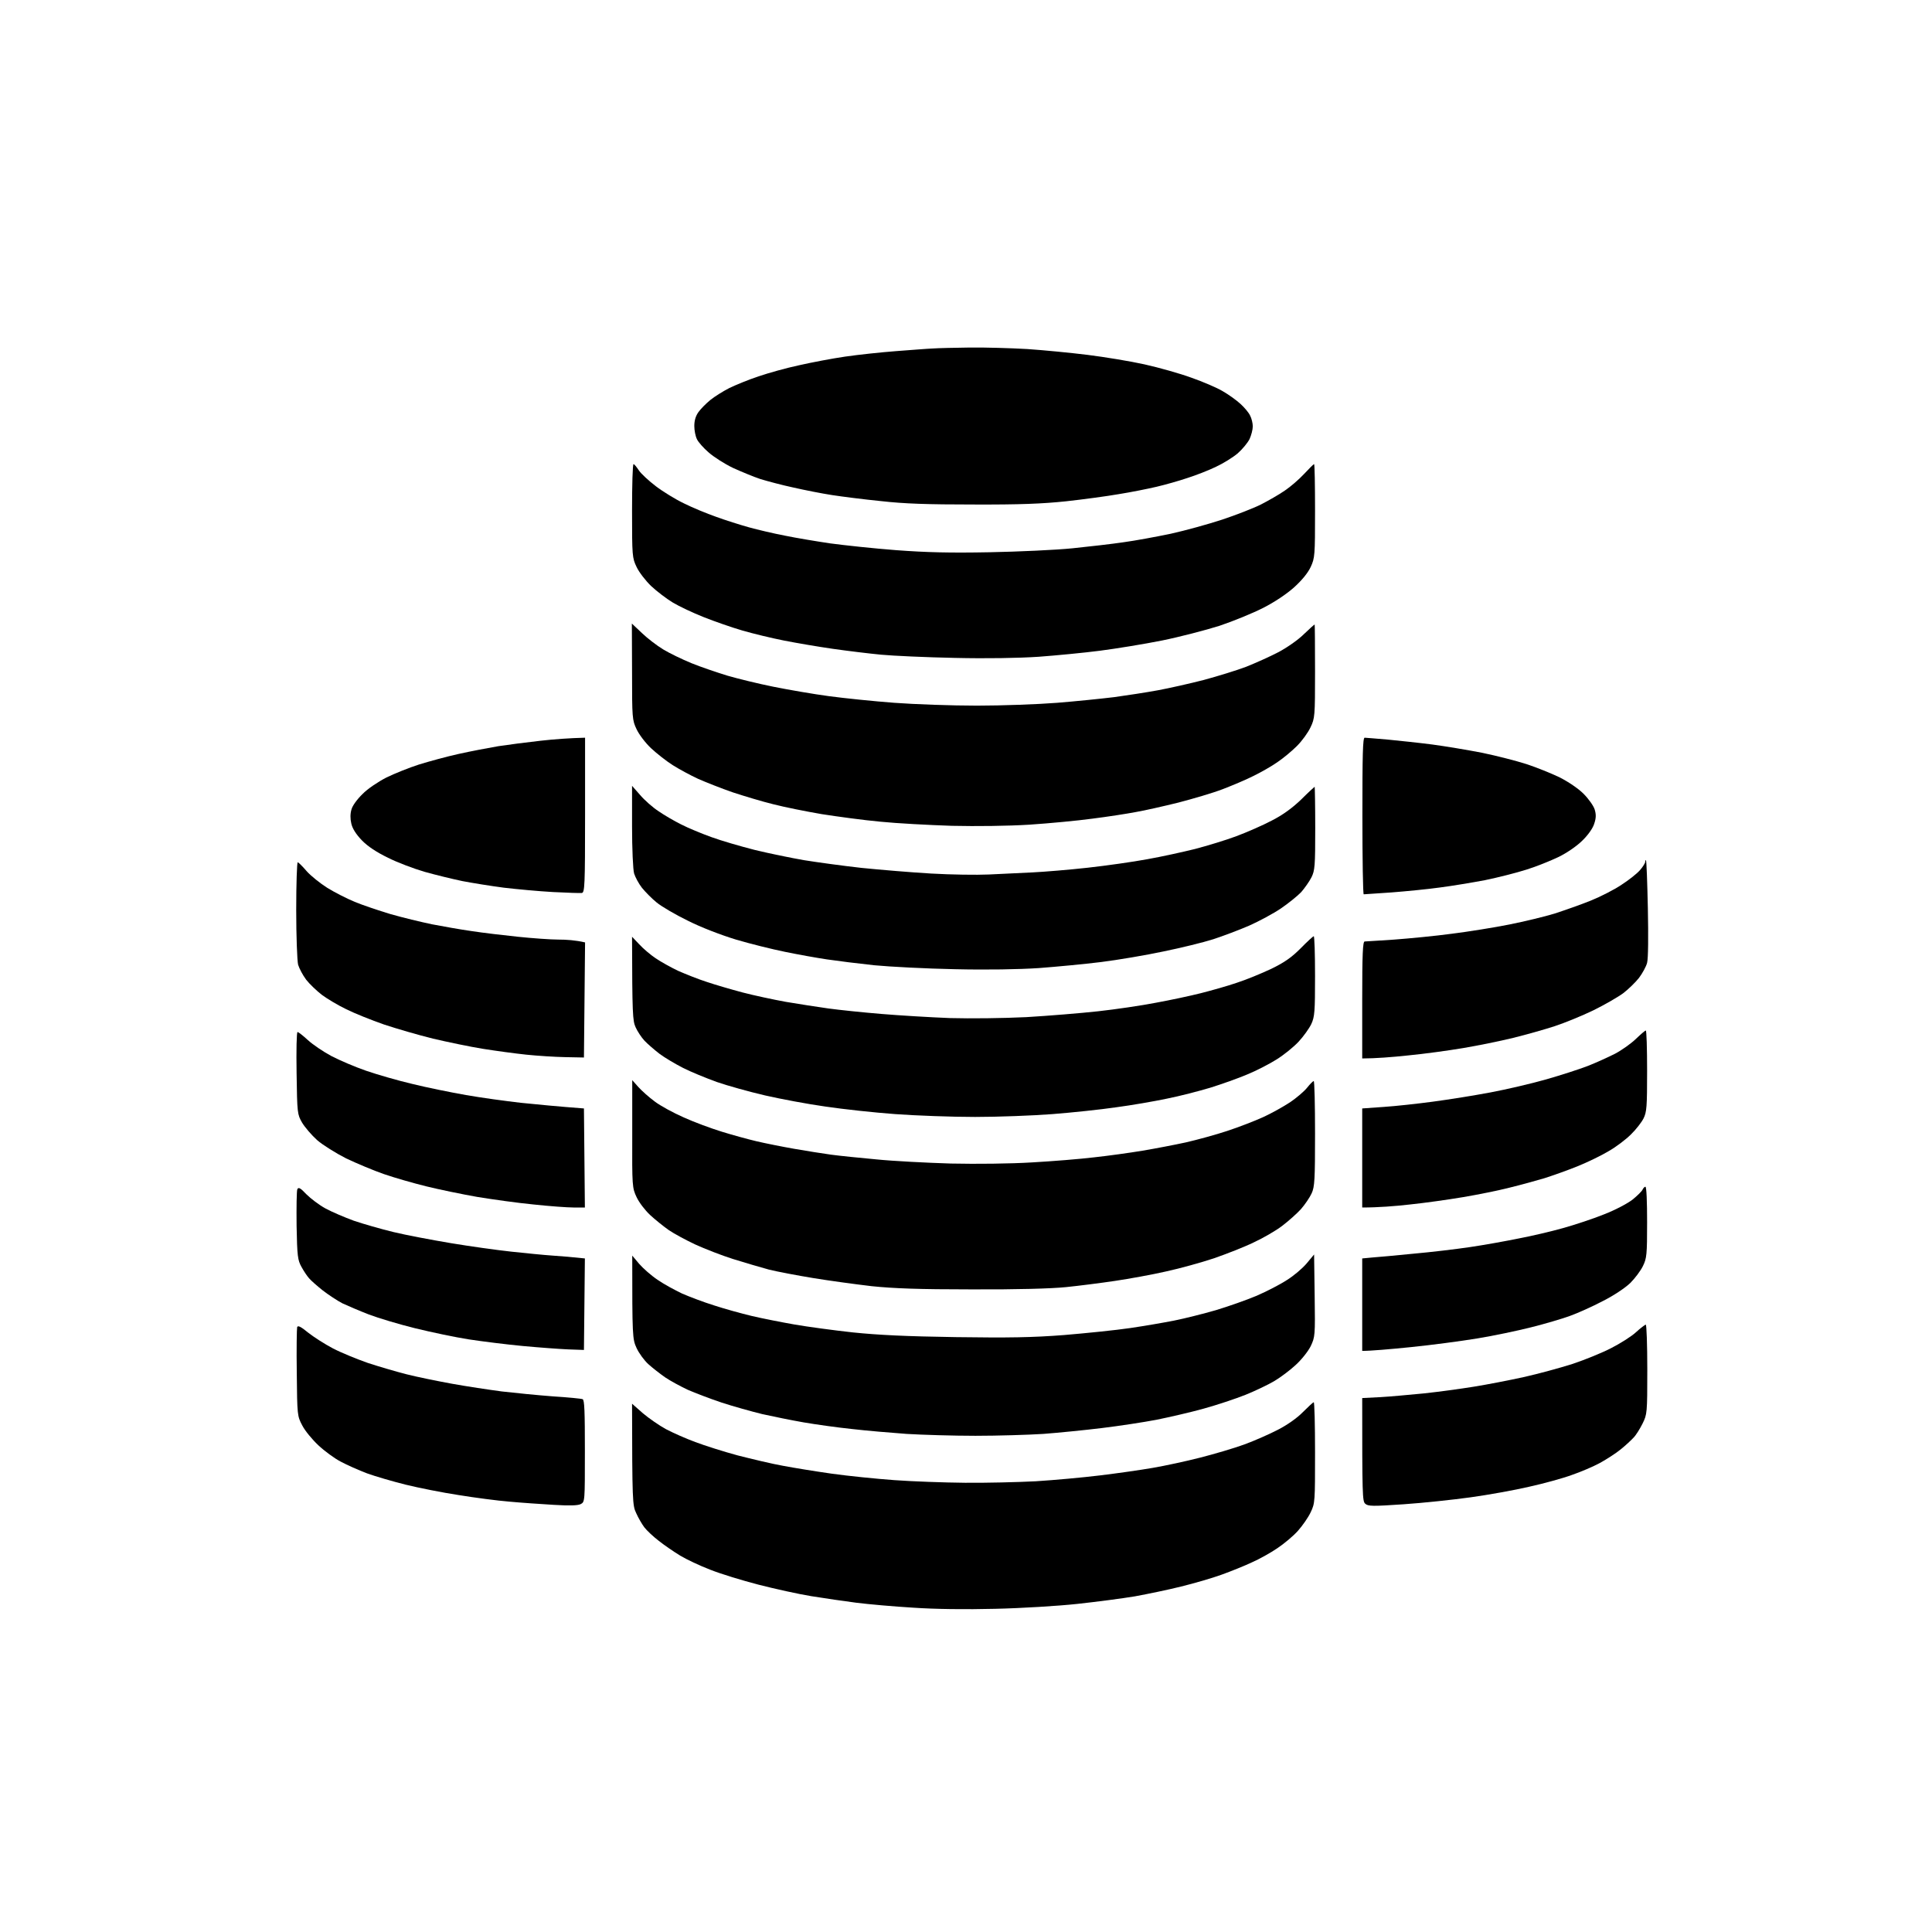
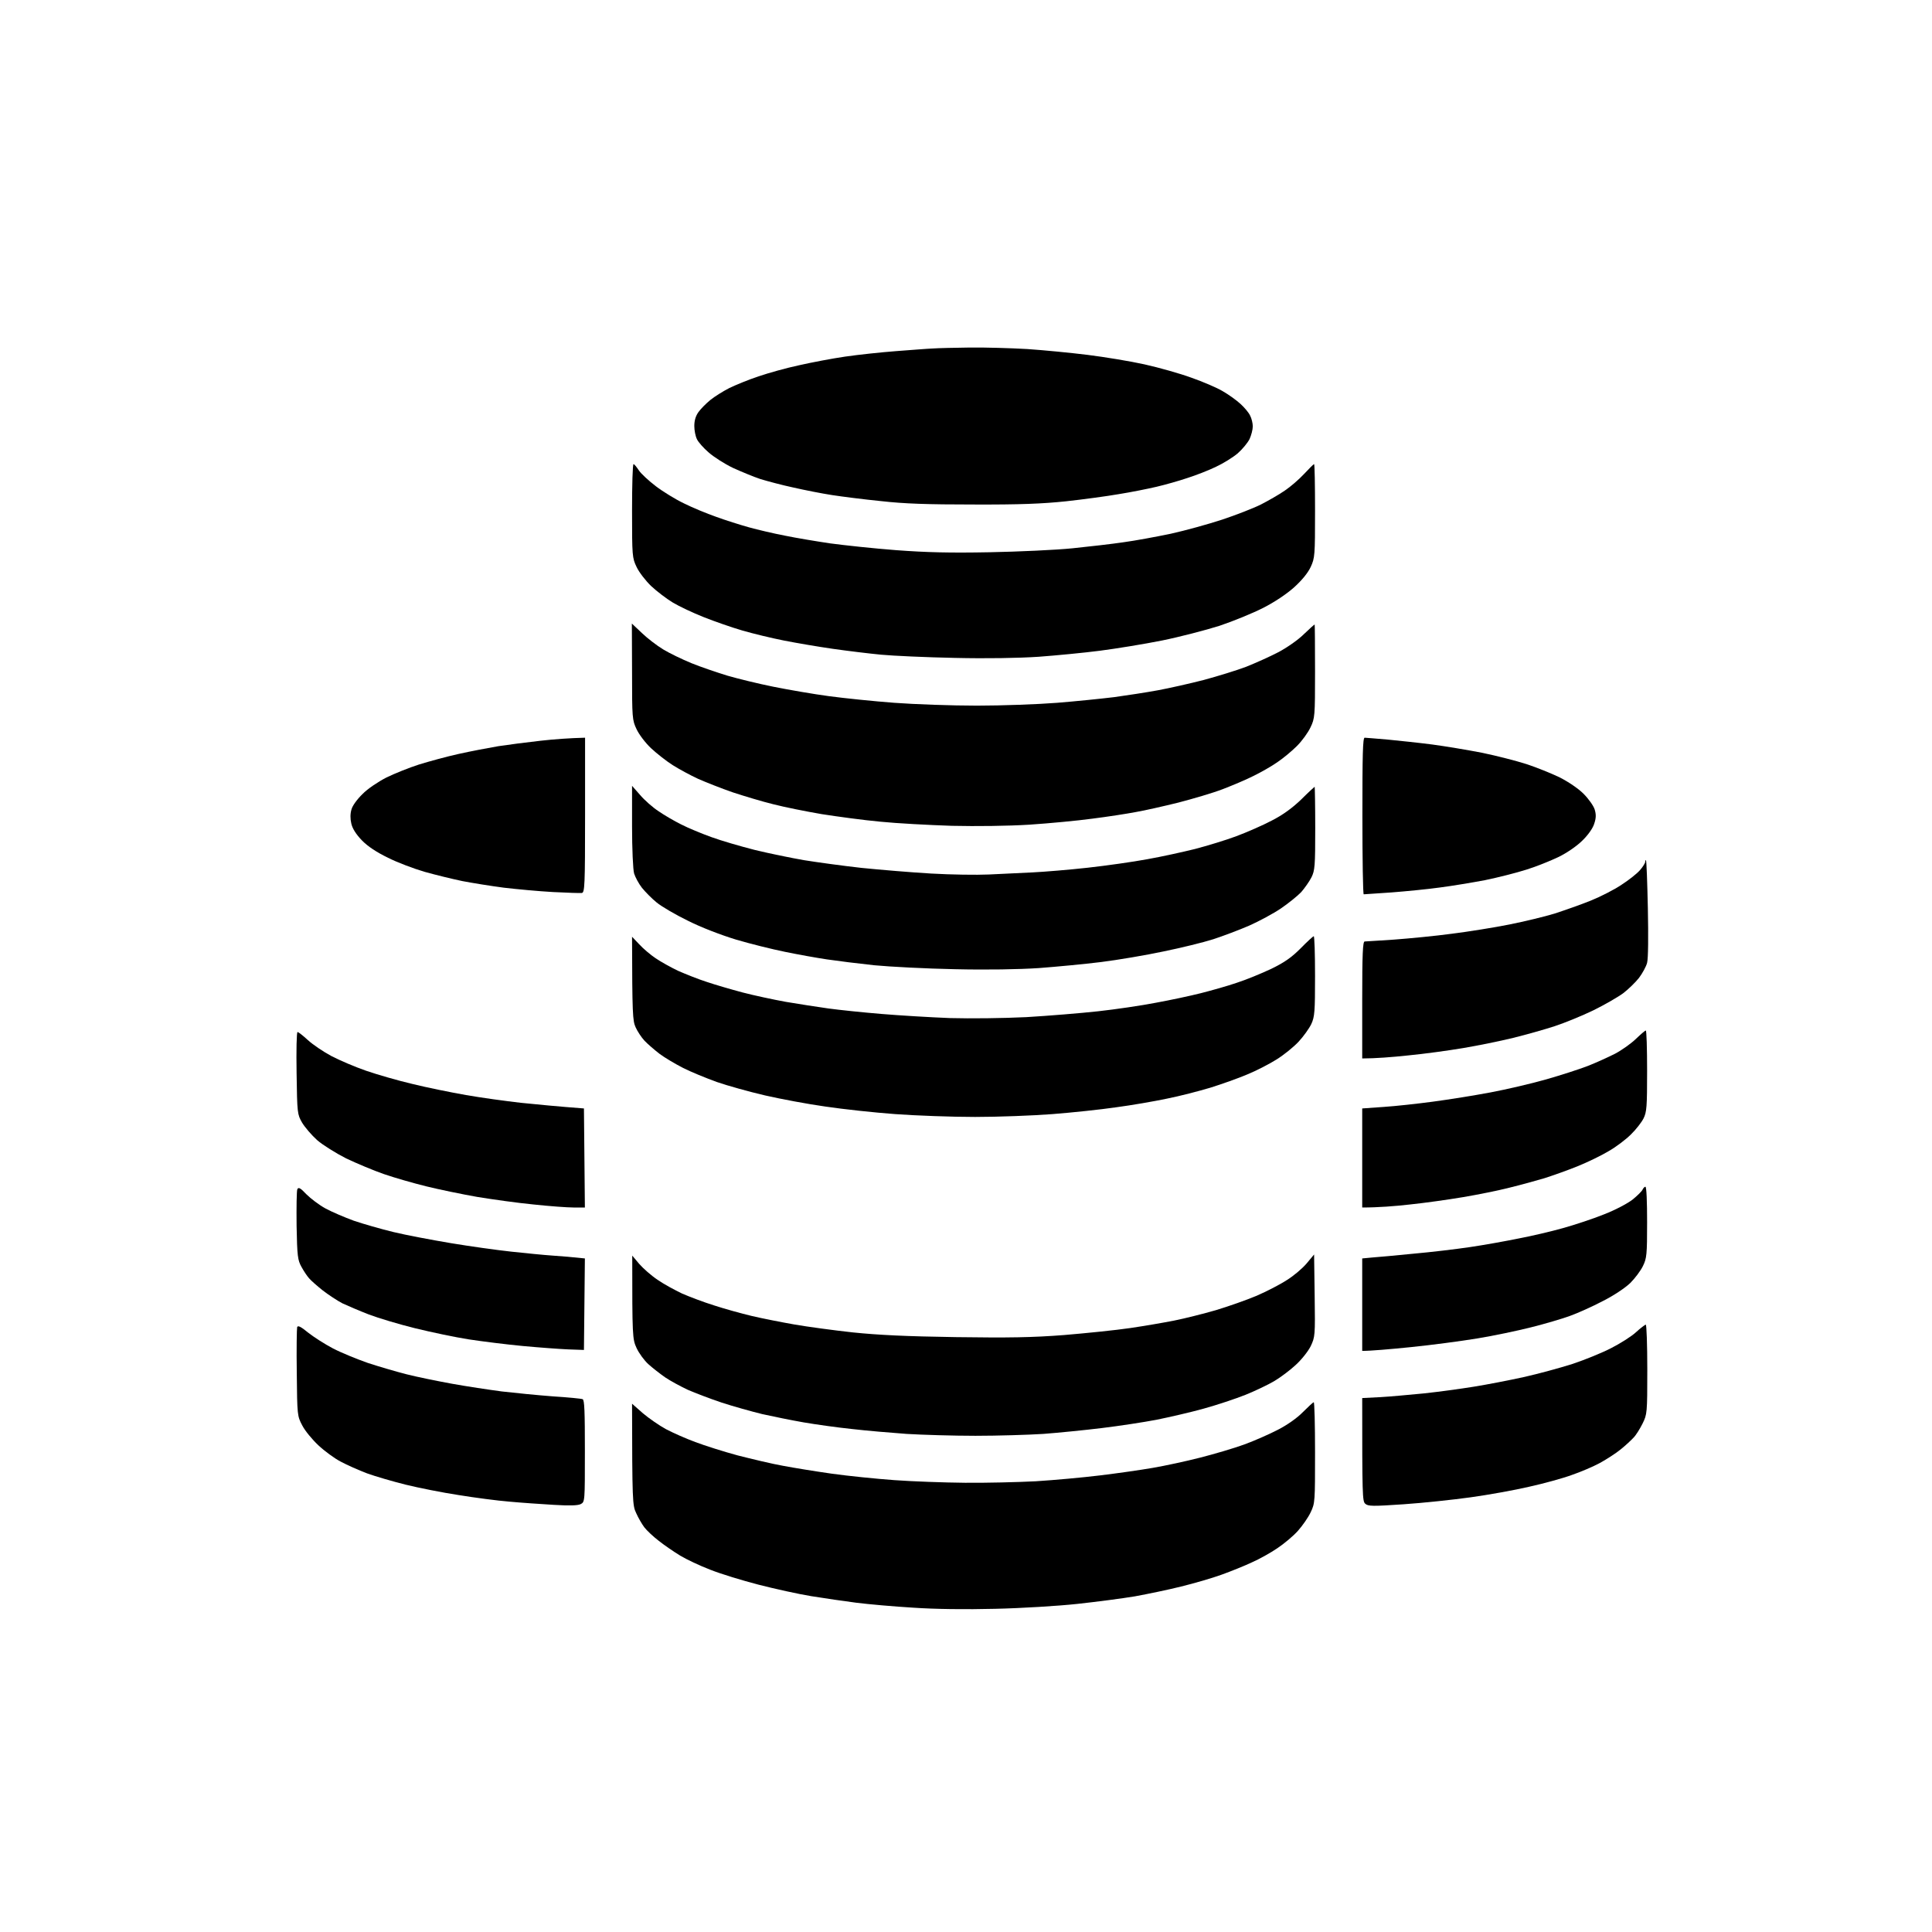
<svg xmlns="http://www.w3.org/2000/svg" width="1024" height="1024" viewBox="0 0 1024 1024" fill="none">
  <path d="M475 186.1C483 185.5 491.7 184.8 494.5 184.7C497.2 184.5 506 184.3 514 184.2C522 184.1 535.7 184.5 544.5 185C553.3 185.6 567.7 187 576.5 188.1C585.3 189.2 598.8 191.4 606.5 193.1C614.2 194.8 625.5 198 631.5 200.2C637.5 202.3 645 205.5 648 207.3C651 209 655.2 212 657.4 214C659.5 215.9 661.9 218.7 662.6 220.3C663.4 221.8 664 224.4 664 226C664 227.7 663.2 230.7 662.3 232.7C661.3 234.7 658.5 238.1 656 240.3C653.5 242.4 648.4 245.6 644.5 247.4C640.6 249.3 633.9 251.9 629.5 253.3C625.1 254.8 617.7 256.9 613 258C608.3 259.1 599.3 260.9 593 261.9C586.7 263 574.1 264.7 565 265.7C552.6 267 540.5 267.5 516 267.4C491.7 267.4 479.3 267 467 265.6C457.9 264.7 446.2 263.2 441 262.4C435.8 261.6 426.6 259.8 420.5 258.4C414.4 257.1 406.6 255 403 253.9C399.4 252.7 392.9 250 388.5 248C384.1 245.9 378.3 242.2 375.6 239.8C372.9 237.5 370.1 234.3 369.4 232.8C368.6 231.2 368 228.1 368 225.8C368 222.9 368.7 220.5 370.2 218.4C371.5 216.6 374.3 213.8 376.5 212C378.7 210.2 383.2 207.4 386.5 205.7C389.8 204.1 396.8 201.2 402 199.5C407.2 197.7 416.9 195 423.5 193.6C430.1 192.1 441.1 190 448 189C454.9 188 467 186.7 475 186.1Z" fill="black" />
  <path d="M337.4 300.5C335.1 295.7 335 294.7 335 270.8C335 257.1 335.3 246 335.8 246C336.2 246 337.4 247.5 338.6 249.3C339.7 251 343.8 254.8 347.6 257.7C351.4 260.6 358.1 264.7 362.5 266.8C366.9 269 374.6 272.2 379.5 273.9C384.4 275.7 392.3 278.2 397 279.5C401.7 280.8 410.2 282.8 416 283.9C421.8 285.1 432.6 286.9 440 288C447.4 289 463.2 290.7 475 291.6C491.2 292.8 503.4 293.1 524.5 292.7C539.9 292.4 559.7 291.5 568.5 290.6C577.3 289.7 589.5 288.3 595.5 287.4C601.5 286.6 612.8 284.5 620.5 282.9C628.2 281.2 640.5 277.8 647.8 275.4C655 273 664.3 269.4 668.3 267.4C672.2 265.4 678 262.1 681 260C684 258 688.6 254 691.3 251.1C693.9 248.3 696.2 246 696.5 246C696.8 246 697 257.1 697 270.8C697 294.5 696.9 295.7 694.7 300.5C693.2 303.7 690 307.6 685.9 311.3C682 314.8 675.6 319.1 669.5 322.2C664 325 653.5 329.3 646.3 331.7C639 334 625.2 337.6 615.8 339.5C606.3 341.4 591.5 343.8 583 344.9C574.5 346 559.9 347.4 550.5 348.1C539.9 348.8 523.1 349.1 506 348.7C490.9 348.4 473.3 347.6 467 347C460.7 346.4 449.2 345 441.5 343.9C433.8 342.8 422.1 340.8 415.5 339.5C408.9 338.2 399 335.8 393.5 334.2C388 332.6 378.8 329.4 373 327.1C367.2 324.8 359.8 321.3 356.5 319.3C353.2 317.3 348.1 313.4 345.1 310.6C342.2 307.8 338.7 303.3 337.4 300.5Z" fill="black" />
  <path d="M337.4 386.5C335.1 381.7 335 380.6 335 356L334.9 330.5L340.2 335.5C343.1 338.3 348.2 342.2 351.5 344.2C354.8 346.2 361.6 349.5 366.5 351.5C371.4 353.5 380 356.4 385.5 358.1C391 359.7 402 362.4 410 364C418 365.6 431.2 367.9 439.5 369C447.7 370.1 463.3 371.7 474 372.5C484.7 373.3 504.4 374 517.8 374C531.1 374 550.2 373.3 560.3 372.5C570.3 371.7 583.9 370.3 590.5 369.5C597.1 368.6 607.5 367 613.5 365.9C619.5 364.8 630.6 362.3 638 360.4C645.4 358.4 655.5 355.3 660.5 353.4C665.5 351.4 673.1 348 677.5 345.7C681.9 343.4 688 339.2 691 336.2C694 333.3 696.6 331 696.8 331C696.9 331 697 342.1 697 355.8C697 379.7 696.9 380.7 694.6 385.5C693.3 388.3 690.1 392.7 687.4 395.4C684.7 398.1 680 402 677 404C674 406.1 668.4 409.3 664.5 411.2C660.6 413.2 653.2 416.3 648 418.3C642.8 420.3 632.2 423.4 624.5 425.4C616.8 427.3 606.7 429.6 602 430.4C597.3 431.3 587 432.9 579 433.9C571 435 556 436.4 545.5 437.1C534.1 437.8 517.7 438 504.5 437.7C492.4 437.3 475.3 436.4 466.5 435.5C457.7 434.7 443.8 432.8 435.5 431.5C427.3 430.1 415.8 427.8 410 426.3C404.2 424.9 394.6 422 388.5 420C382.4 417.9 374.1 414.6 370 412.8C365.9 410.9 359.8 407.6 356.5 405.5C353.2 403.4 348.1 399.4 345.1 396.6C342.1 393.8 338.7 389.3 337.4 386.5Z" fill="black" />
  <path d="M264.1 395.5C269.3 394.7 279.4 393.4 286.6 392.6C293.7 391.8 301.9 391.2 310.1 391V432C310.1 469.5 309.9 473 308.4 473.3C307.5 473.4 300.6 473.2 293.1 472.8C285.7 472.4 273.9 471.3 267.1 470.5C260.2 469.6 250.3 468 245.1 467C239.8 465.9 230.8 463.7 225.1 462.1C219.3 460.4 210.5 457.1 205.6 454.6C199.6 451.7 194.9 448.6 191.8 445.4C188.667 442.133 186.8 439.167 186.2 436.5C185.6 434 185.6 431.2 186.3 429C186.8 427 189.4 423.5 192.2 420.8C194.8 418.1 200.5 414.3 204.8 412.1C209.1 410 216.8 406.9 222.1 405.2C227.3 403.6 236.7 401 243.1 399.6C249.4 398.2 258.8 396.4 264.1 395.5Z" fill="black" />
  <path d="M722.8 474C722.4 474 722.1 455.3 722.1 432.5C722.1 400 722.3 391 723.3 391C724 391 729.5 391.5 735.6 392C741.6 392.6 752.2 393.7 759.1 394.6C765.9 395.5 777.9 397.5 785.6 399C793.3 400.6 803.8 403.3 809.1 405C814.3 406.7 822.2 409.9 826.6 412C831.3 414.4 836.5 417.9 839.3 420.7C842 423.4 844.6 427.1 845.2 429C846 431.6 846 433.5 845 436.5C844.3 438.9 841.8 442.5 838.7 445.5C835.7 448.5 830.4 452.1 826.1 454.2C821.9 456.2 814.3 459.3 809.1 460.9C803.8 462.6 793.9 465.1 787.1 466.5C780.2 467.8 769.4 469.6 763.1 470.4C756.7 471.3 745.3 472.4 737.6 473C729.9 473.5 723.2 474 722.8 474Z" fill="black" />
  <path d="M336.1 463C335.5 461.1 335 449.8 335 438V416.5L339.3 421.4C341.6 424.1 346 428 349.1 430C352.1 432.1 357.5 435.2 361.1 437C364.6 438.8 371.8 441.8 377.1 443.7C382.3 445.6 392.6 448.6 400.1 450.5C407.5 452.3 419.2 454.7 426.1 455.9C432.9 457 446.7 458.9 456.6 460C466.5 461 483.1 462.4 493.6 463C504 463.6 517.7 463.8 524.1 463.5C530.4 463.2 540.7 462.7 547.1 462.4C553.4 462.1 566.7 461 576.6 459.9C586.5 458.8 600.6 456.8 608.1 455.4C615.5 454.1 626.8 451.6 633.3 450C639.8 448.3 649.7 445.3 655.3 443.2C660.9 441.1 669.4 437.4 674.1 434.9C679.8 432 684.8 428.4 689.6 423.8C693.4 420 696.7 417 696.8 417C696.9 417 697.1 426.9 697.1 439C697.1 459 696.9 461.4 695.1 465C694 467.2 691.5 470.7 689.7 472.8C687.8 474.8 683 478.7 678.9 481.5C674.9 484.2 667.3 488.3 662.1 490.6C656.8 492.9 648.3 496.1 643.1 497.8C637.8 499.5 625.9 502.4 616.6 504.3C607.2 506.3 592.4 508.8 583.6 509.9C574.8 511 559.9 512.4 550.6 513.1C539.9 513.8 523.3 514.1 506.1 513.7C490.9 513.4 471.7 512.4 463.3 511.6C454.9 510.7 443.7 509.3 438.3 508.5C432.9 507.7 422.9 505.9 416.1 504.5C409.2 503.1 397.5 500.2 390.1 498C382.2 495.6 371.5 491.5 364.6 488C358 484.8 350.5 480.4 348 478.3C345.4 476.2 342 472.7 340.2 470.5C338.5 468.3 336.7 464.9 336.1 463Z" fill="black" />
  <path d="M869.3 461.1C870.8 459.4 872 457.4 872 456.8C872 456.1 872.2 455.7 872.4 456C872.7 456.3 873.1 467.8 873.4 481.5C873.7 496.4 873.6 508 873 510.3C872.5 512.3 870.5 515.9 868.7 518.3C866.9 520.6 863.2 524.2 860.5 526.3C857.7 528.4 850.6 532.5 844.5 535.5C838.5 538.4 829.2 542.2 824 543.9C818.8 545.6 808.9 548.4 802 550.1C795.1 551.8 783.2 554.2 775.5 555.5C767.8 556.8 754.7 558.6 746.3 559.4C737.9 560.3 729 561 722 561V530C722 505.9 722.3 499 723.3 499C724 499 731 498.5 739 498C747 497.4 760.7 496.1 769.5 494.9C778.3 493.8 792 491.6 800 490C808 488.4 818.8 485.8 824 484.2C829.2 482.5 837.8 479.5 843 477.4C848.2 475.3 855.7 471.5 859.5 468.9C863.4 466.4 867.8 462.9 869.3 461.1Z" fill="black" />
-   <path d="M158 511.3C157.5 509.2 157 496.1 157 482.3C157 468.4 157.4 457 157.8 457C158.2 457.1 160.3 459.1 162.5 461.7C164.7 464.2 169.7 468.2 173.5 470.6C177.4 473 183.9 476.3 188 478C192.1 479.7 200.7 482.6 207 484.5C213.3 486.3 223.2 488.7 229 489.9C234.8 491 244.2 492.7 250 493.5C255.8 494.4 266.8 495.7 274.5 496.5C282.2 497.3 291.9 498 296 498C300.1 498 305 498.3 310.1 499.5L309.5 560.5L299.5 560.3C294 560.2 284.8 559.6 279 559C273.2 558.4 262.9 557 256 555.9C249.1 554.8 237.2 552.3 229.5 550.5C221.8 548.6 210.1 545.2 203.5 543C196.9 540.7 187.9 537.1 183.5 534.9C179.1 532.8 173.3 529.3 170.6 527.3C167.9 525.2 164.1 521.6 162.3 519.3C160.5 516.9 158.6 513.3 158 511.3Z" fill="black" />
  <path d="M673.8 513.5C680.8 510.1 684.5 507.5 689.3 502.7C692.7 499.2 695.9 496.3 696.3 496.2C696.7 496.1 697 505.6 697 517.3C697 536.3 696.8 538.9 695 542.8C693.9 545.1 690.9 549.3 688.3 552.1C685.7 554.9 680.4 559.2 676.5 561.6C672.7 564 665.7 567.6 661 569.5C656.3 571.5 647.6 574.6 641.5 576.5C635.5 578.3 625.1 581 618.5 582.3C611.9 583.7 599.8 585.8 591.5 586.9C583.3 588.1 568.1 589.7 557.8 590.5C547.5 591.3 529 592 516.8 592C504.5 592 485.5 591.3 474.5 590.5C463.5 589.7 446.9 587.9 437.5 586.5C428.2 585.2 413.8 582.5 405.5 580.6C397.3 578.7 385.8 575.5 380 573.5C374.2 571.4 366.1 568.1 362 566C357.9 563.9 352.3 560.6 349.5 558.5C346.8 556.4 343.2 553.3 341.6 551.6C340 549.9 337.9 546.7 336.9 544.5C335.3 541 335.1 537.6 335 496.5L338.8 500.5C340.8 502.7 344.8 506.1 347.5 507.9C350.3 509.8 355.7 512.8 359.5 514.6C363.4 516.3 370.1 519 374.5 520.4C378.9 521.9 387.5 524.4 393.5 526C399.6 527.6 409.9 529.8 416.5 531C423.1 532.1 433.2 533.7 439 534.5C444.8 535.3 457.4 536.6 467 537.4C476.6 538.2 493.1 539.2 503.5 539.6C514.5 539.9 531.6 539.7 544 539.1C555.8 538.4 572.9 537 582 536C591.1 535 604.8 533 612.5 531.5C620.2 530.1 631 527.8 636.5 526.4C642 525 650.6 522.6 655.5 520.9C660.5 519.3 668.7 515.9 673.8 513.5Z" fill="black" />
-   <path d="M856 558.5C859.6 556.6 864.5 553.1 867 550.7C869.5 548.3 871.9 546.2 872.3 546.2C872.7 546.1 873 555.7 873 567.5C873 586.6 872.8 589.4 871.1 592.8C870.1 594.8 867.1 598.7 864.4 601.3C861.7 604 856.4 608 852.5 610.2C848.7 612.5 841.2 616.1 836 618.2C830.8 620.3 822.9 623.1 818.5 624.5C814.1 625.8 805.8 628.1 800 629.5C794.2 631 783.2 633.2 775.5 634.5C767.8 635.8 755.1 637.6 747.3 638.4C739.4 639.3 730.5 640 722 640V587.5L733.3 586.7C739.5 586.3 751.3 585 759.5 583.9C767.8 582.8 781.5 580.6 790 579C798.5 577.4 811.8 574.3 819.5 572.1C827.2 569.9 837.1 566.7 841.5 565C845.9 563.3 852.4 560.3 856 558.5Z" fill="black" />
+   <path d="M856 558.5C859.6 556.6 864.5 553.1 867 550.7C869.5 548.3 871.9 546.2 872.3 546.2C872.7 546.1 873 555.7 873 567.5C873 586.6 872.8 589.4 871.1 592.8C870.1 594.8 867.1 598.7 864.4 601.3C861.7 604 856.4 608 852.5 610.2C848.7 612.5 841.2 616.1 836 618.2C830.8 620.3 822.9 623.1 818.5 624.5C814.1 625.8 805.8 628.1 800 629.5C794.2 631 783.2 633.2 775.5 634.5C767.8 635.8 755.1 637.6 747.3 638.4C739.4 639.3 730.5 640 722 640V587.5L733.3 586.7C739.5 586.3 751.3 585 759.5 583.9C767.8 582.8 781.5 580.6 790 579C798.5 577.4 811.8 574.3 819.5 572.1C827.2 569.9 837.1 566.7 841.5 565C845.9 563.3 852.4 560.3 856 558.5" fill="black" />
  <path d="M160.1 595C157.6 590.6 157.5 590.1 157.2 568.8C157 556.8 157.2 547 157.7 547C158.2 547 160.6 548.9 163.1 551.2C165.7 553.6 171.3 557.4 175.6 559.7C180 562 188.2 565.5 194 567.5C199.8 569.5 210.8 572.7 218.5 574.5C226.2 576.4 239 579 247 580.4C255 581.8 268 583.6 276 584.5L277.172 584.617C285.046 585.406 295.506 586.453 309.5 587.5L310 640H304C300.7 640 291.2 639.3 282.8 638.4C274.4 637.6 261 635.7 253 634.4C245 633 232.9 630.5 226 628.8C219.1 627.1 209 624.2 203.5 622.3C198 620.4 189 616.6 183.5 614C178 611.2 171.1 606.9 168.1 604.3C165.2 601.7 161.6 597.5 160.1 595Z" fill="black" />
-   <path d="M337.4 634.5C335.1 629.6 335 628.8 335.1 601V572.5L338.3 576.1C340.1 578.1 344 581.6 347 583.8C350 586.1 357 589.9 362.5 592.3C368 594.8 377 598.1 382.5 599.8C388 601.5 396.3 603.8 401 604.9C405.7 606 414.7 607.8 421 608.9C427.3 610 436.1 611.4 440.5 612C444.9 612.6 455.7 613.7 464.5 614.5C473.3 615.4 491.1 616.3 504 616.7C517.7 617 535.6 616.8 547 616.1C557.7 615.5 572.6 614.3 580 613.4C587.4 612.6 598.9 611 605.5 609.9C612.1 608.8 622.5 606.8 628.5 605.5C634.6 604.1 644.5 601.4 650.5 599.4C656.6 597.4 665.1 594.1 669.5 592.1C673.9 590.1 680.3 586.5 683.8 584.2C687.2 581.9 691.3 578.4 692.8 576.5C694.3 574.6 695.9 573 696.3 573C696.7 573 697 585.5 697 600.8C697 625.2 696.8 629 695.2 632.5C694.2 634.7 691.6 638.5 689.5 640.9C687.3 643.3 682.8 647.3 679.5 649.8C676.2 652.3 669.5 656.2 664.5 658.5C659.6 660.9 650.1 664.6 643.5 666.9C636.9 669.1 625.4 672.3 618 673.9C610.6 675.6 598.4 677.8 591 678.9C583.6 680 571.9 681.5 565 682.2C557 683 539.2 683.5 515 683.4C487 683.4 473.6 682.9 462 681.7C453.5 680.7 439.5 678.8 431 677.4C422.5 676 411.9 674 407.5 672.9C403.1 671.7 394.6 669.2 388.5 667.3C382.5 665.4 373.5 661.9 368.5 659.6C363.6 657.3 357.3 653.9 354.5 652C351.8 650.1 347.3 646.5 344.6 644C341.9 641.5 338.7 637.3 337.4 634.5Z" fill="black" />
  <path d="M157.2 649.7C157.1 639.9 157.2 631.2 157.6 630.3C158.2 629.1 159.2 629.6 162.4 633C164.7 635.3 169.2 638.7 172.5 640.5C175.8 642.3 182.6 645.2 187.5 647C192.5 648.7 201.9 651.4 208.5 653C215.1 654.6 228.9 657.2 239 658.9C249.2 660.6 263.6 662.6 271 663.4C278.5 664.2 288.4 665.2 293 665.5C297.7 665.8 303.5 666.3 310 667L309.5 715.5L301 715.2C296.4 715 285.6 714.2 277 713.4C268.5 712.6 255.7 711 248.5 709.9C241.4 708.8 228.6 706.1 220 704C211.5 701.9 200.5 698.6 195.5 696.7C190.6 694.8 184.3 692.1 181.5 690.8C178.8 689.4 174.1 686.3 171 683.9C168 681.5 164.8 678.7 163.8 677.5C162.8 676.4 161 673.7 159.8 671.5C157.8 667.9 157.5 665.9 157.2 649.7Z" fill="black" />
  <path d="M865.3 635.8C867.9 633.7 870.3 631.3 870.6 630.5C871 629.7 871.6 629 872.1 629C872.7 629 873 637.1 873 647.8C873 665 872.8 666.9 870.8 671C869.6 673.5 866.6 677.5 864.1 680C861.4 682.6 855.3 686.7 849.5 689.6C844 692.5 836.2 696 832 697.5C827.9 699 818.7 701.7 811.5 703.5C804.4 705.3 791.6 708 783 709.4C774.5 710.8 758.7 712.9 747.8 714C736.9 715.1 726.7 716 722 716V667L727.3 666.5C730.2 666.3 740 665.4 749 664.5C758.1 663.7 771.6 662.1 779 661C786.5 659.9 798.2 657.8 805 656.4C811.9 655.1 822.5 652.6 828.5 650.9C834.6 649.2 844.3 646 850 643.7C856 641.4 862.6 637.9 865.3 635.8Z" fill="black" />
  <path d="M682 678.5C685.6 676.3 690.3 672.3 692.5 669.7L696.5 664.9L696.8 686.7C697.1 708 697 708.6 694.7 713.5C693.3 716.3 689.8 720.7 686.7 723.5C683.7 726.3 678.6 730.1 675.4 732C672.2 733.9 665.3 737.2 660.1 739.3C654.8 741.4 644.9 744.7 638 746.6C631.2 748.5 619.9 751.1 613 752.5C606.2 753.8 593.1 755.8 584 756.9C575 758 561 759.4 553 760C545.1 760.5 528.9 761 517 761C505.2 761 488.8 760.5 480.5 760C472.3 759.4 459.2 758.3 451.5 757.4C443.8 756.6 432.4 755 426 753.9C419.7 752.8 409.8 750.8 404 749.5C398.3 748.1 388.6 745.4 382.5 743.4C376.5 741.4 368.4 738.3 364.5 736.6C360.7 734.8 355.3 731.9 352.5 730C349.8 728.1 345.8 725 343.6 723C341.5 721.1 338.7 717.3 337.4 714.5C335.2 709.7 335.1 708.5 335.1 665.5L338.8 669.9C340.9 672.3 345.2 676.1 348.5 678.3C351.8 680.6 357.7 683.8 361.5 685.6C365.4 687.3 373 690.2 378.5 691.9C384 693.7 393 696.2 398.5 697.5C404 698.8 414.2 700.8 421 702C427.9 703.2 441.9 705.1 452 706.2C465.6 707.6 480.2 708.3 506.5 708.7C534.8 709.1 547.1 708.9 564 707.6C575.9 706.6 591.6 705 599 703.9C606.5 702.8 617 701 622.5 699.9C628 698.8 637.9 696.3 644.5 694.4C651.1 692.4 660.8 689 666 686.8C671.3 684.5 678.5 680.8 682 678.5Z" fill="black" />
  <path d="M157.3 727.7C157.1 715.1 157.3 704.2 157.5 703.4C157.9 702.4 159.4 703.1 163.3 706.3C166.2 708.6 172.1 712.4 176.5 714.7C180.9 717 189.3 720.4 195 722.4C200.8 724.3 210 727 215.5 728.4C221 729.8 231.8 732 239.5 733.4C247.2 734.8 259.2 736.6 266 737.5C272.9 738.3 285.1 739.5 293 740.1C301 740.6 308.1 741.3 308.8 741.6C309.8 741.9 310 748.4 310 769C310 796 310 796 307.8 797.2C306.2 798 301.8 798.1 293.5 797.6C286.9 797.2 276.4 796.5 270 795.9C263.7 795.4 251.6 793.8 243 792.4C234.5 791.1 221.9 788.6 215 786.9C208.2 785.2 198.9 782.5 194.5 780.9C190.1 779.2 183.9 776.5 180.6 774.7C177.3 773 172 769.1 168.7 766C165.5 763 161.6 758.3 160.2 755.5C157.6 750.6 157.5 750.2 157.3 727.7Z" fill="black" />
  <path d="M854 714.5C858.7 712.1 864.6 708.4 867 706.2C869.5 703.9 871.9 702.1 872.3 702.1C872.7 702.1 873.1 712.7 873.1 725.8C873.1 749.1 873 749.6 870.6 754.5C869.2 757.3 867.1 760.7 865.8 762C864.5 763.4 861.5 766.2 859 768.2C856.6 770.2 851.6 773.4 848 775.4C844.5 777.3 837.7 780.2 833 781.8C828.4 783.5 818.2 786.3 810.5 788C802.8 789.8 788.9 792.3 779.5 793.6C770.2 794.9 754.2 796.6 743.9 797.3C727.6 798.4 725.1 798.4 723.6 797C722.1 795.7 722 792.6 722 741L731.8 740.5C736.848 740.22 746.265 739.327 753.516 738.641L755 738.5C762.5 737.7 774.2 736.1 781 735C787.9 733.9 799.8 731.6 807.5 729.9C815.2 728.2 826.9 725 833.5 722.9C840.1 720.7 849.4 716.9 854 714.5Z" fill="black" />
  <path d="M677.5 757.7C682.2 755.3 687.6 751.5 690.5 748.5C693.3 745.7 695.9 743.3 696.3 743.2C696.7 743.1 697 755.1 697 769.8C697 795.8 697 796.7 694.7 801.5C693.4 804.3 690.3 808.7 687.9 811.4C685.5 814.1 680.6 818.2 677 820.6C673.5 823 667.4 826.4 663.5 828.1C659.7 829.9 652.5 832.8 647.5 834.6C642.6 836.4 632.9 839.2 626 840.9C619.2 842.6 608.1 844.9 601.5 846.1C594.9 847.2 581.2 849 571 850.1C560.9 851.2 541.3 852.4 527.5 852.7C511.8 853.1 495.7 852.9 484 852.1C473.9 851.5 460.4 850.3 454 849.5C447.7 848.7 436.9 847.1 430 846C423.2 844.9 410.6 842.1 402 839.9C393.5 837.7 382 834.2 376.5 832C371 829.9 363.8 826.5 360.5 824.5C357.2 822.5 352.1 819 349.2 816.7C346.2 814.4 342.8 811.2 341.5 809.5C340.3 807.9 338.3 804.5 337.2 802C335.2 797.9 335.1 795.7 335 744L340.8 749.1C344 751.8 349.5 755.6 353 757.5C356.6 759.4 363.6 762.5 368.5 764.3C373.5 766.2 383.6 769.4 391 771.4C398.5 773.3 409.3 775.9 415 776.9C420.8 778 432.5 779.9 441 781.1C449.6 782.3 464.4 783.8 474 784.5C483.7 785.2 500.5 785.8 511.5 785.9C522.5 786 539.4 785.6 549 785.1C558.7 784.5 574 783.1 583 782C592.1 780.9 604.7 779.1 611 778C617.4 776.9 628.6 774.5 636 772.6C643.5 770.7 654 767.6 659.5 765.6C665 763.6 673.1 760 677.5 757.7Z" fill="black" />
</svg>